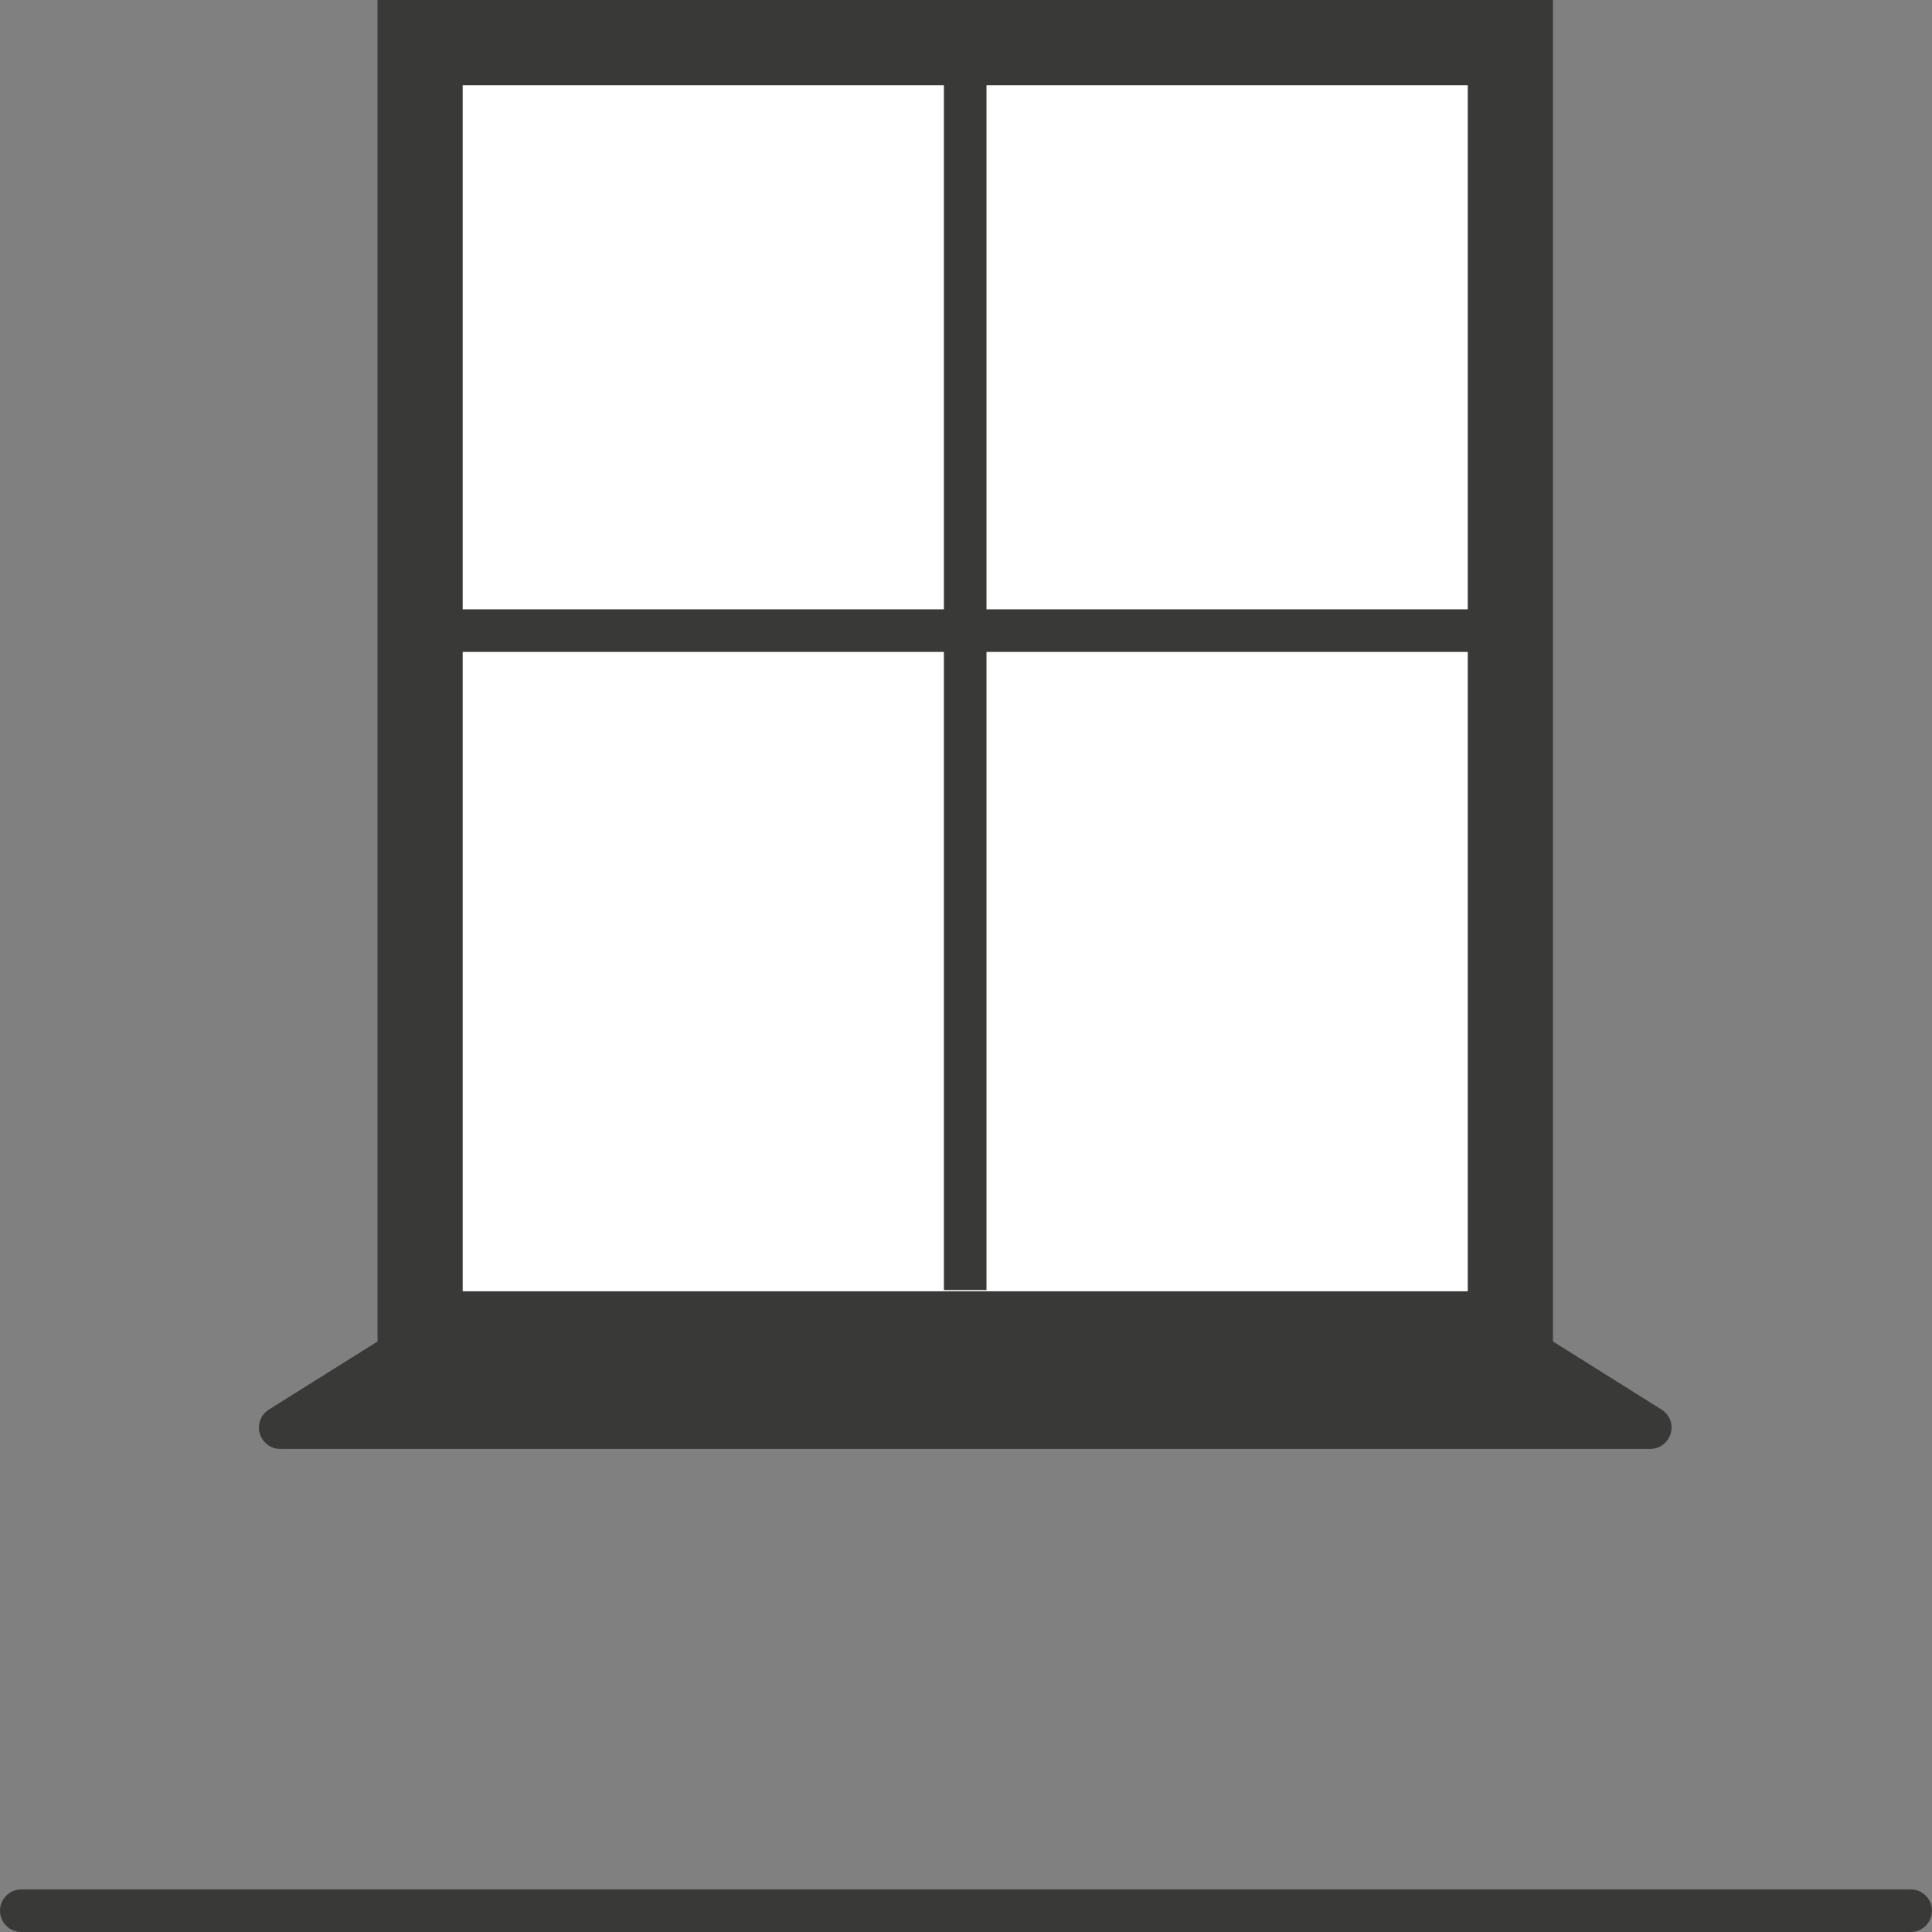
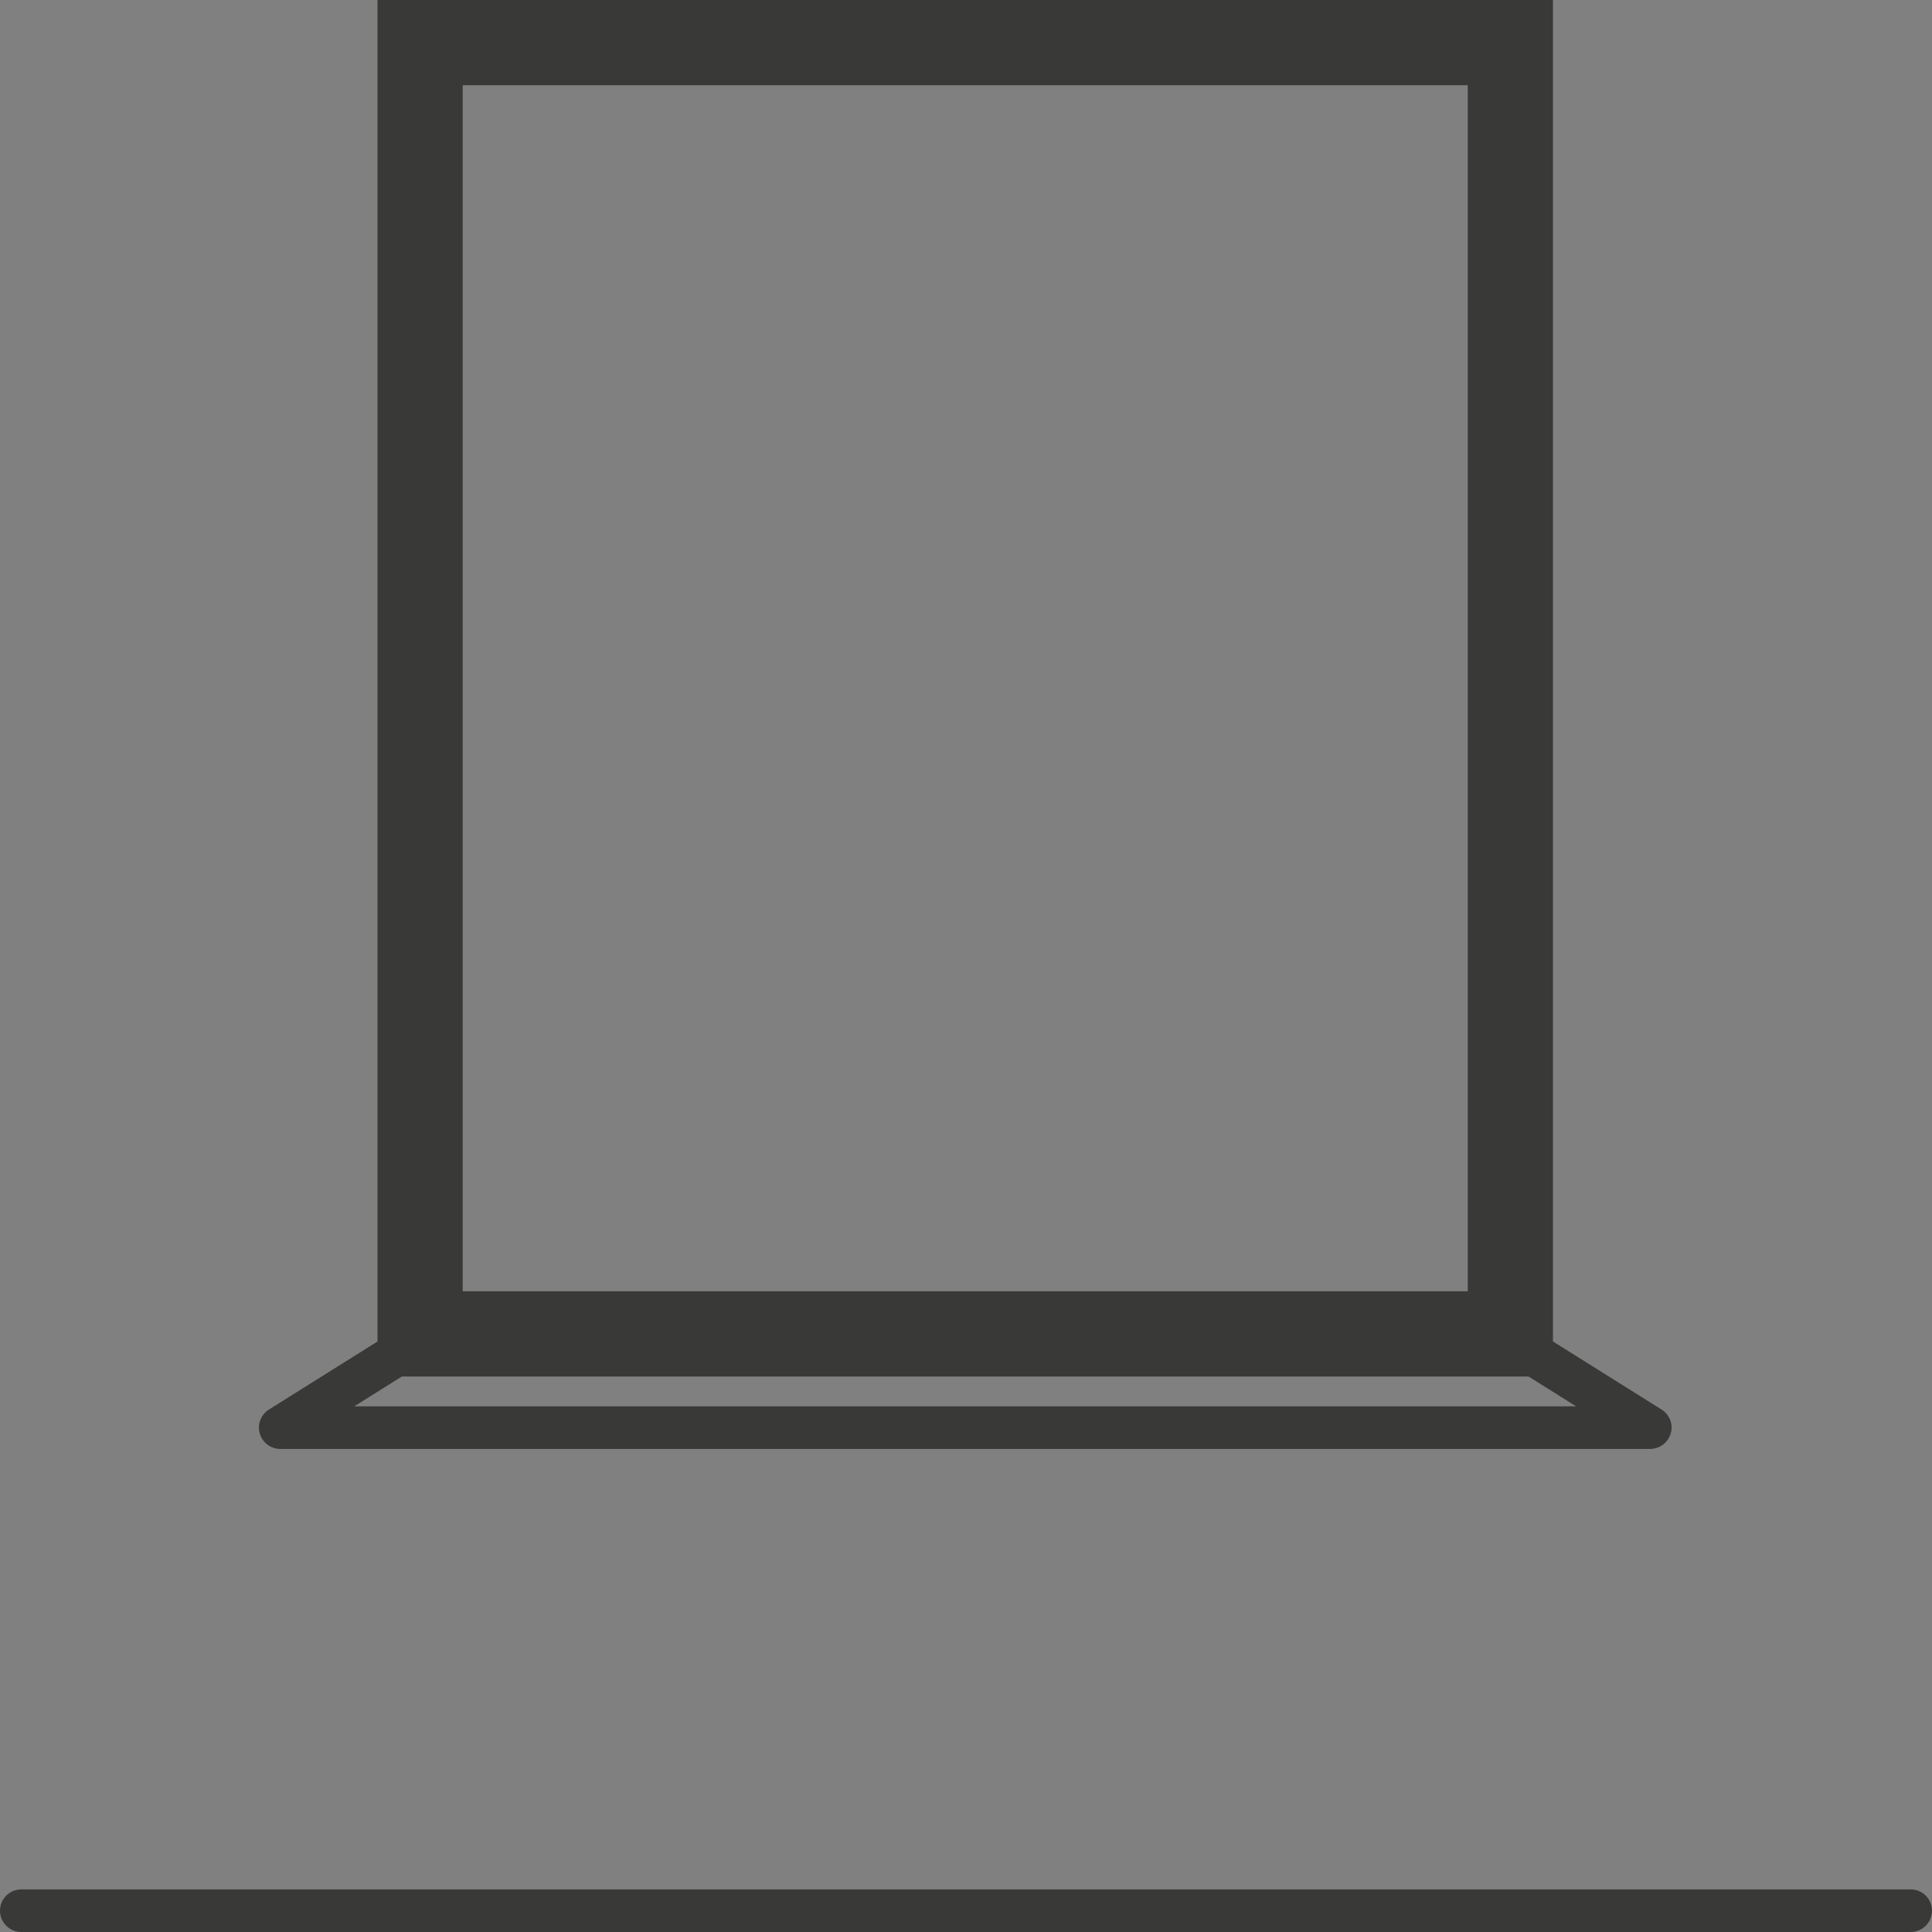
<svg xmlns="http://www.w3.org/2000/svg" version="1.1" id="Layer_1" x="0px" y="0px" width="22.677px" height="22.677px" viewBox="0 0 22.677 22.677" enable-background="new 0 0 22.677 22.677" xml:space="preserve">
  <rect x="0" y="0" width="22.677" height="22.677" fill="#808080" stroke="none" />
  <g>
    <g>
-       <rect x="4.93" y="0.5" fill="#FFFFFF" width="12.797" height="15.157" />
-     </g>
+       </g>
    <g>
      <g>
        <path fill="#393938" d="M18.228,16.157H4.431V0h13.797V16.157z M5.431,15.157h11.797V1H5.431V15.157z" />
      </g>
    </g>
    <g>
-       <polygon fill="#393938" points="4.989,15.69 3.289,16.757 19.369,16.757 17.669,15.69   " />
-     </g>
+       </g>
    <g>
      <path fill="#393938" d="M19.369,17.007H3.289c-0.111,0-0.209-0.074-0.24-0.181c-0.031-0.107,0.013-0.222,0.107-0.281l1.701-1.066    c0.04-0.024,0.086-0.038,0.133-0.038h12.68c0.047,0,0.093,0.014,0.133,0.038l1.7,1.066c0.095,0.06,0.139,0.174,0.107,0.281    C19.578,16.933,19.48,17.007,19.369,17.007z M4.158,16.507H18.5l-0.903-0.566H5.061L4.158,16.507z" />
    </g>
    <g>
      <g>
-         <rect x="11.079" y="0.27" fill="#393938" width="0.5" height="14.872" />
-       </g>
+         </g>
    </g>
    <g>
-       <rect x="5.045" y="7.152" fill="#393938" width="12.591" height="0.5" />
-     </g>
+       </g>
    <g>
      <g>
        <path fill="#393938" d="M22.427,22.677H0.25c-0.138,0-0.25-0.112-0.25-0.25s0.112-0.25,0.25-0.25h22.177     c0.138,0,0.25,0.112,0.25,0.25S22.564,22.677,22.427,22.677z" />
      </g>
    </g>
  </g>
</svg>